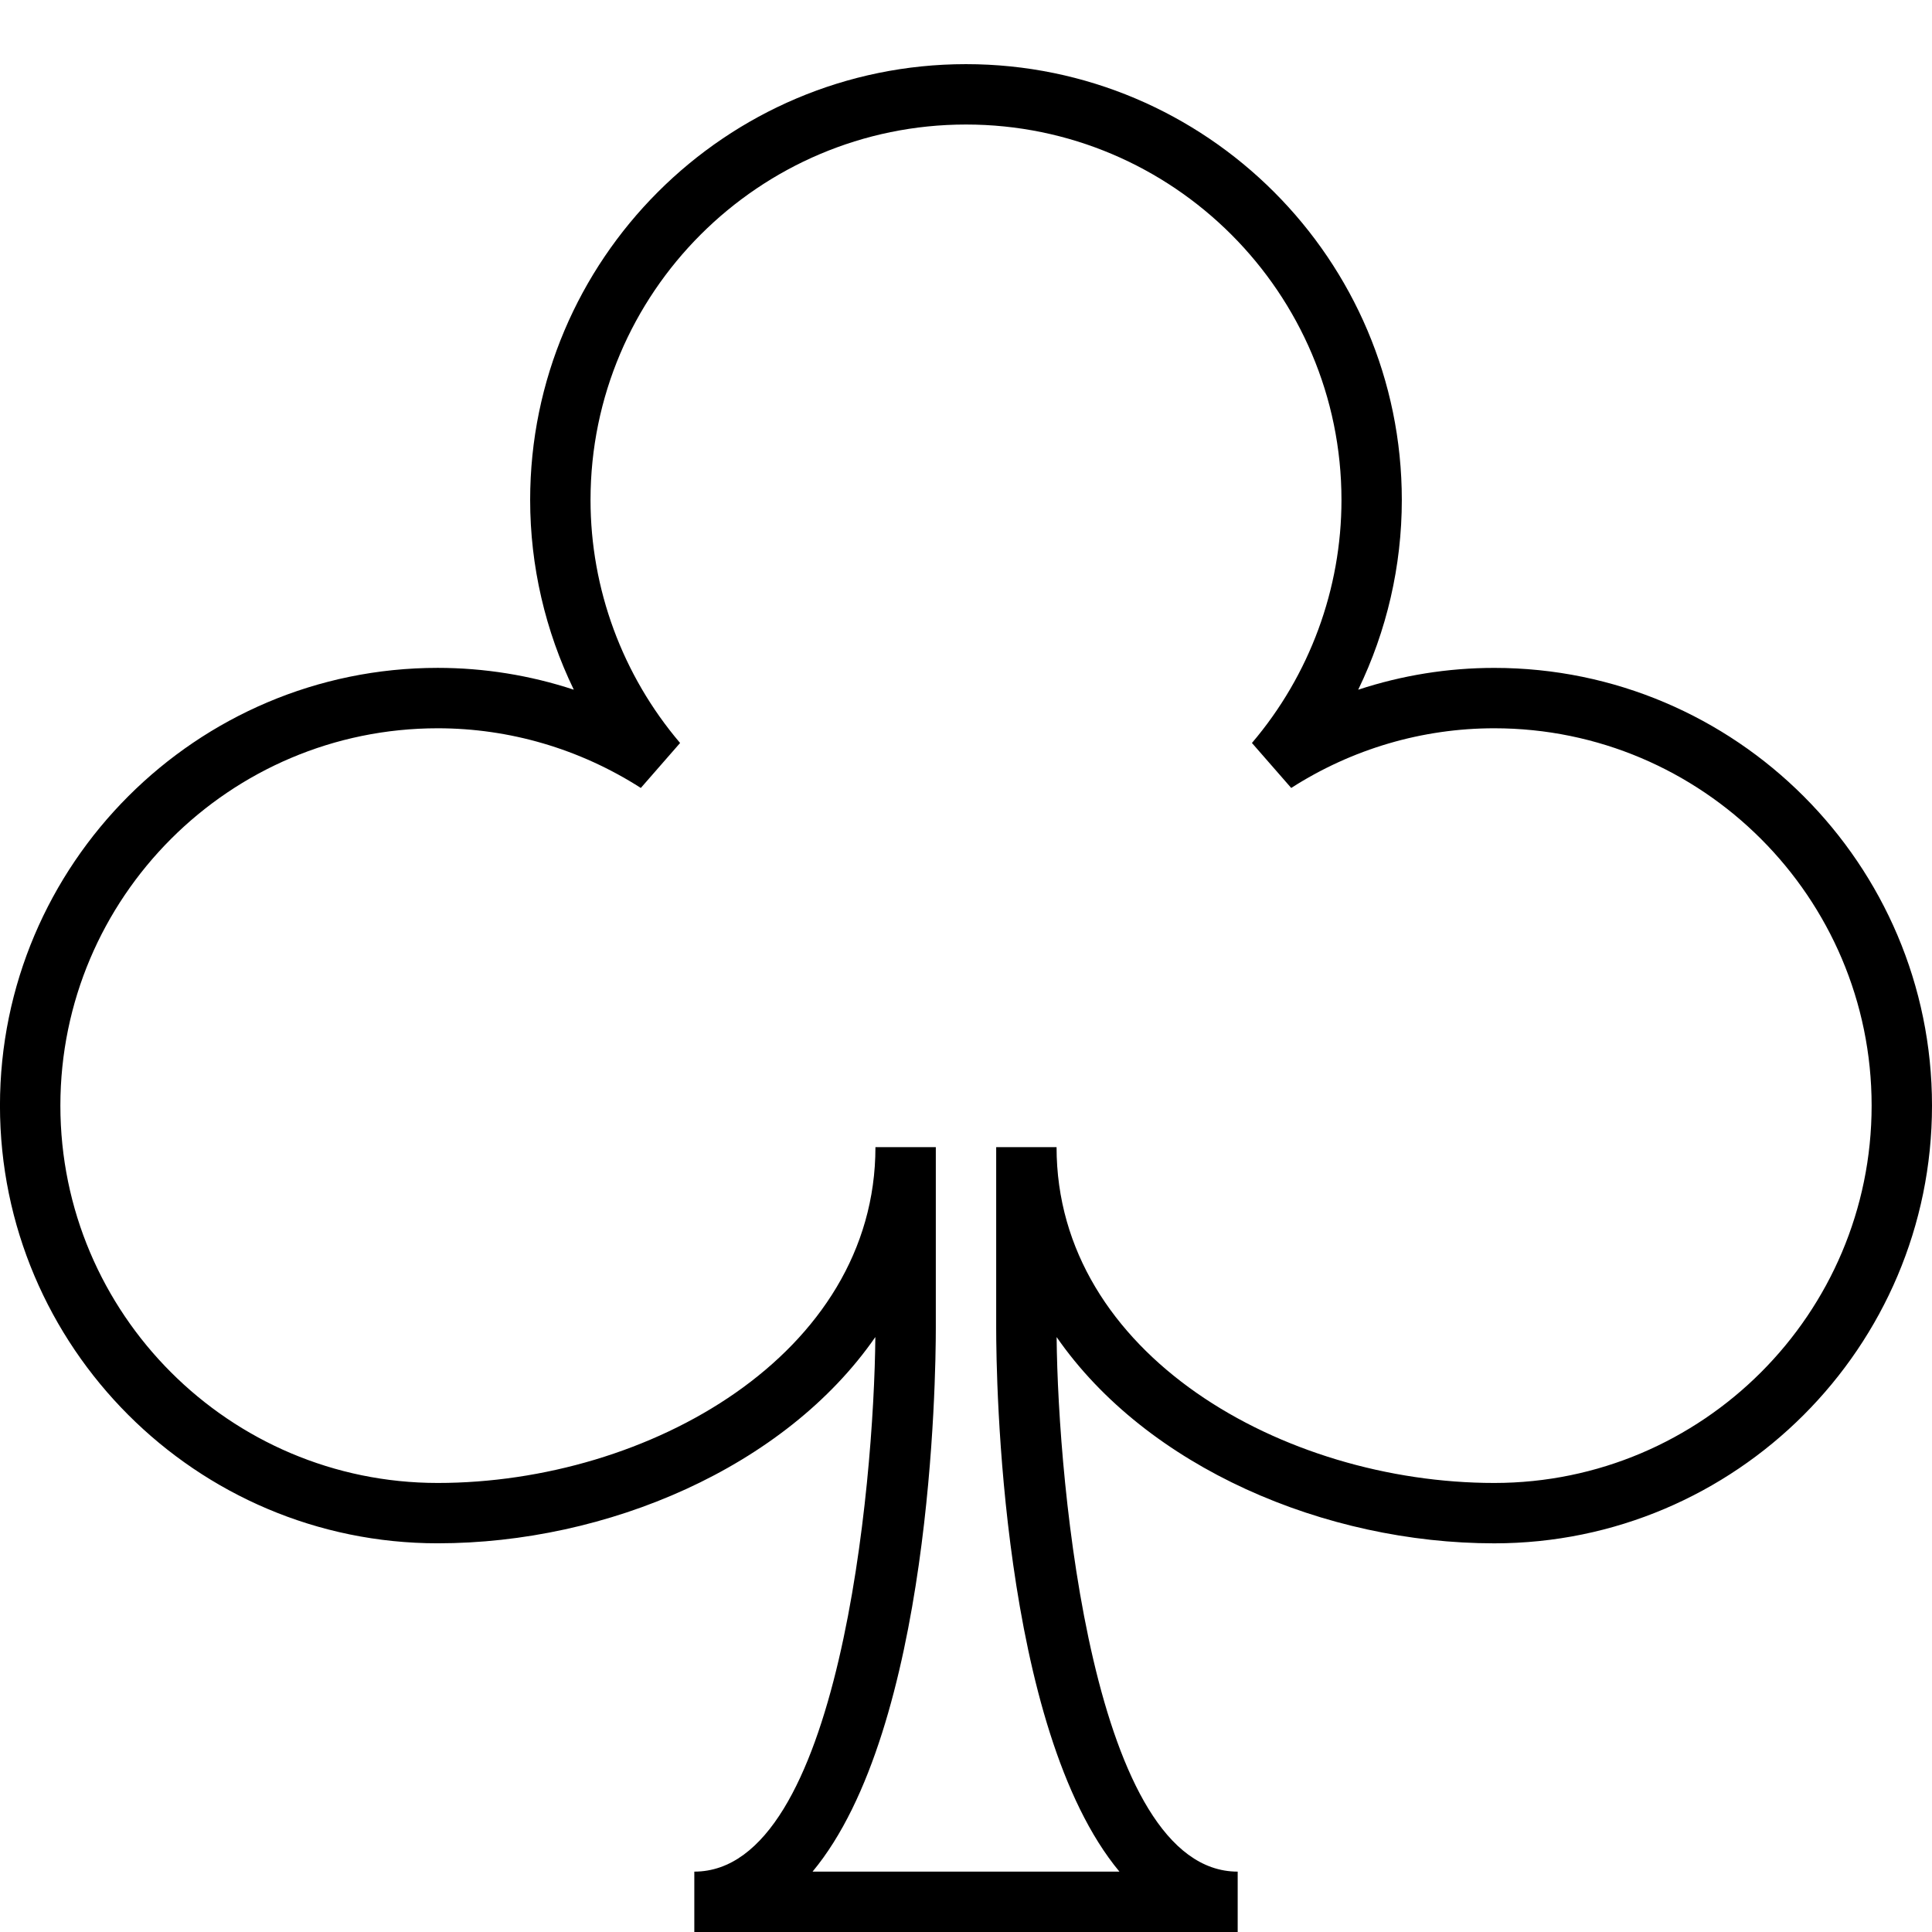
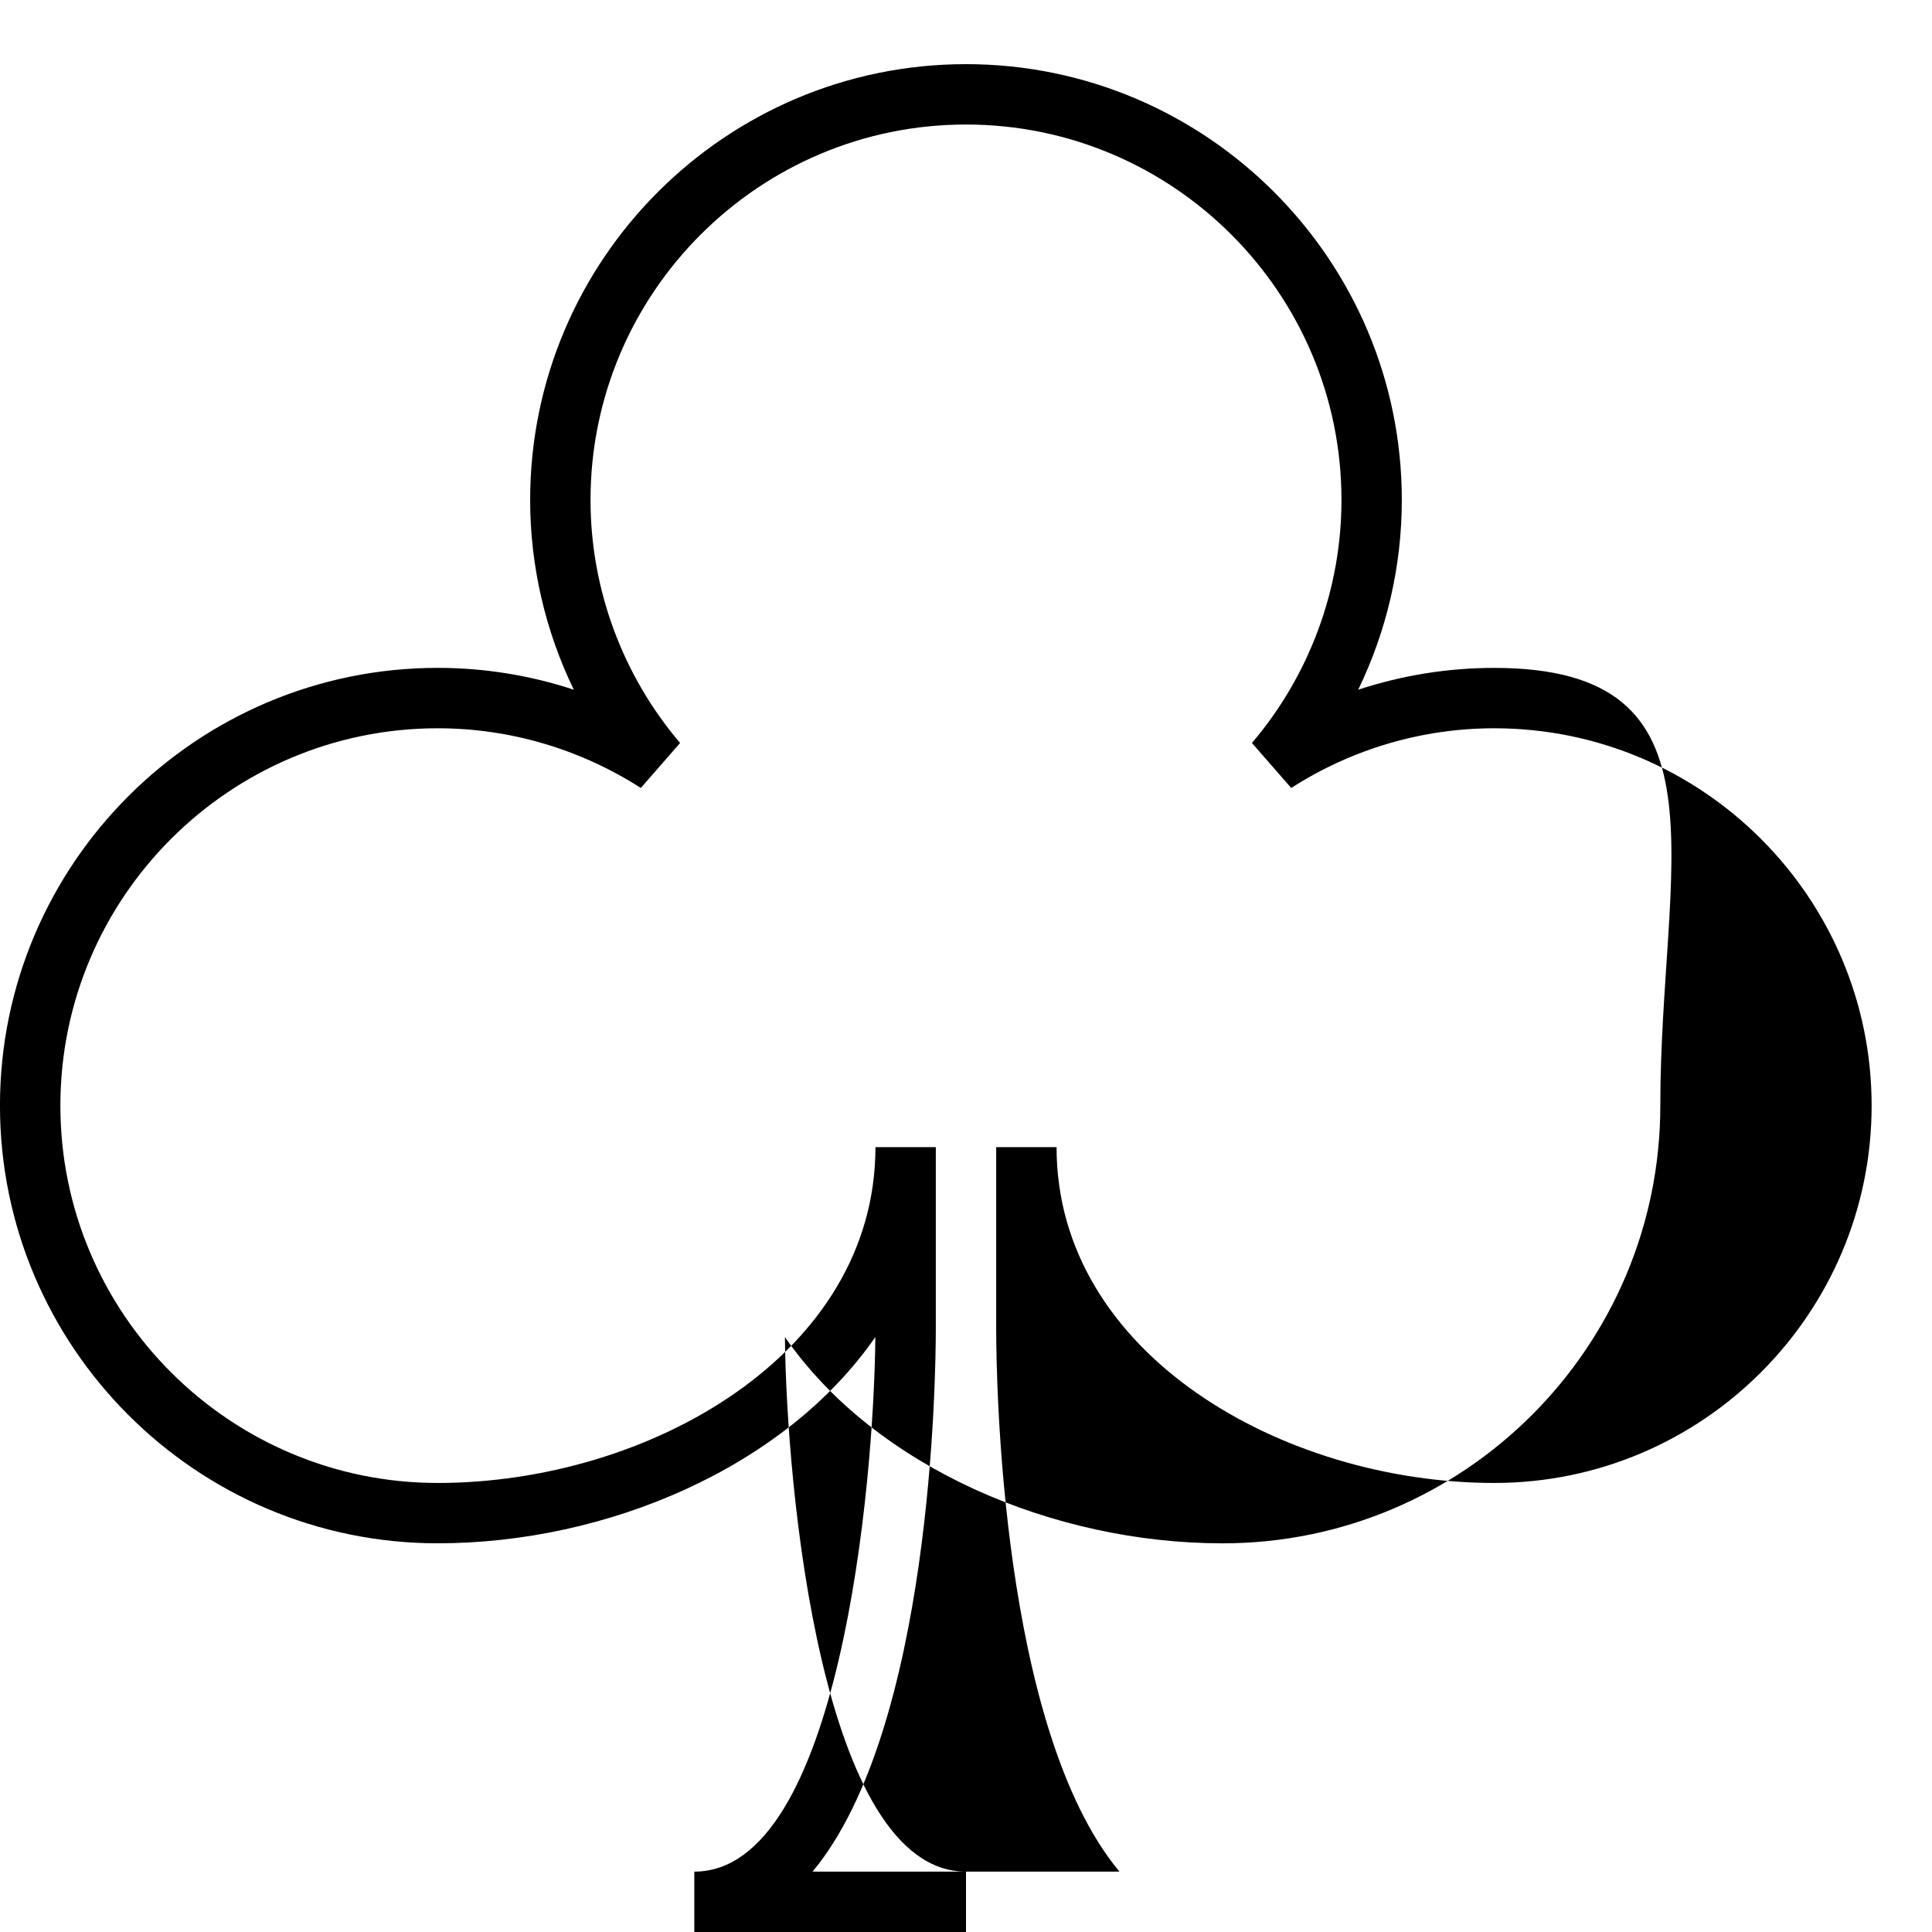
<svg xmlns="http://www.w3.org/2000/svg" version="1.1" id="Layer_1" x="0px" y="0px" width="64px" height="64px" viewBox="0 0 64 64" enable-background="new 0 0 64 64" xml:space="preserve">
  <g>
-     <path d="M49.5,22.125c-1.541,0-3.06,0.246-4.508,0.723c0.944-1.948,1.445-4.097,1.445-6.285c0-7.961-6.477-14.438-14.438-14.438   S17.562,8.602,17.562,16.562c0,2.188,0.502,4.338,1.446,6.285c-1.449-0.477-2.969-0.723-4.509-0.723c-7.995,0-14.5,6.505-14.5,14.5   s6.505,14.5,14.5,14.5c5.602,0,11.503-2.51,14.498-6.833C28.954,49.196,27.801,62,23,62v2h9h9v-2   c-4.796,0-5.953-12.803-5.998-17.708c2.995,4.323,8.896,6.833,14.498,6.833c7.995,0,14.5-6.505,14.5-14.5   S57.495,22.125,49.5,22.125z M49.5,49.125C42.526,49.125,35,44.872,35,38h-2v6c0,1.624,0.142,13.261,4.083,18H32h-5.083   C30.858,57.261,31,45.624,31,44v-6h-2c0,6.872-7.526,11.125-14.5,11.125c-6.893,0-12.5-5.607-12.5-12.5s5.607-12.5,12.5-12.5   c2.382,0,4.709,0.684,6.728,1.977l1.301-1.49c-1.913-2.248-2.967-5.106-2.967-8.049c0-6.858,5.58-12.438,12.438-12.438   s12.438,5.579,12.438,12.438c0,2.943-1.053,5.802-2.966,8.049l1.301,1.49c2.017-1.293,4.343-1.977,6.727-1.977   c6.893,0,12.5,5.607,12.5,12.5S56.393,49.125,49.5,49.125z" />
+     <path d="M49.5,22.125c-1.541,0-3.06,0.246-4.508,0.723c0.944-1.948,1.445-4.097,1.445-6.285c0-7.961-6.477-14.438-14.438-14.438   S17.562,8.602,17.562,16.562c0,2.188,0.502,4.338,1.446,6.285c-1.449-0.477-2.969-0.723-4.509-0.723c-7.995,0-14.5,6.505-14.5,14.5   s6.505,14.5,14.5,14.5c5.602,0,11.503-2.51,14.498-6.833C28.954,49.196,27.801,62,23,62v2h9v-2   c-4.796,0-5.953-12.803-5.998-17.708c2.995,4.323,8.896,6.833,14.498,6.833c7.995,0,14.5-6.505,14.5-14.5   S57.495,22.125,49.5,22.125z M49.5,49.125C42.526,49.125,35,44.872,35,38h-2v6c0,1.624,0.142,13.261,4.083,18H32h-5.083   C30.858,57.261,31,45.624,31,44v-6h-2c0,6.872-7.526,11.125-14.5,11.125c-6.893,0-12.5-5.607-12.5-12.5s5.607-12.5,12.5-12.5   c2.382,0,4.709,0.684,6.728,1.977l1.301-1.49c-1.913-2.248-2.967-5.106-2.967-8.049c0-6.858,5.58-12.438,12.438-12.438   s12.438,5.579,12.438,12.438c0,2.943-1.053,5.802-2.966,8.049l1.301,1.49c2.017-1.293,4.343-1.977,6.727-1.977   c6.893,0,12.5,5.607,12.5,12.5S56.393,49.125,49.5,49.125z" />
  </g>
</svg>